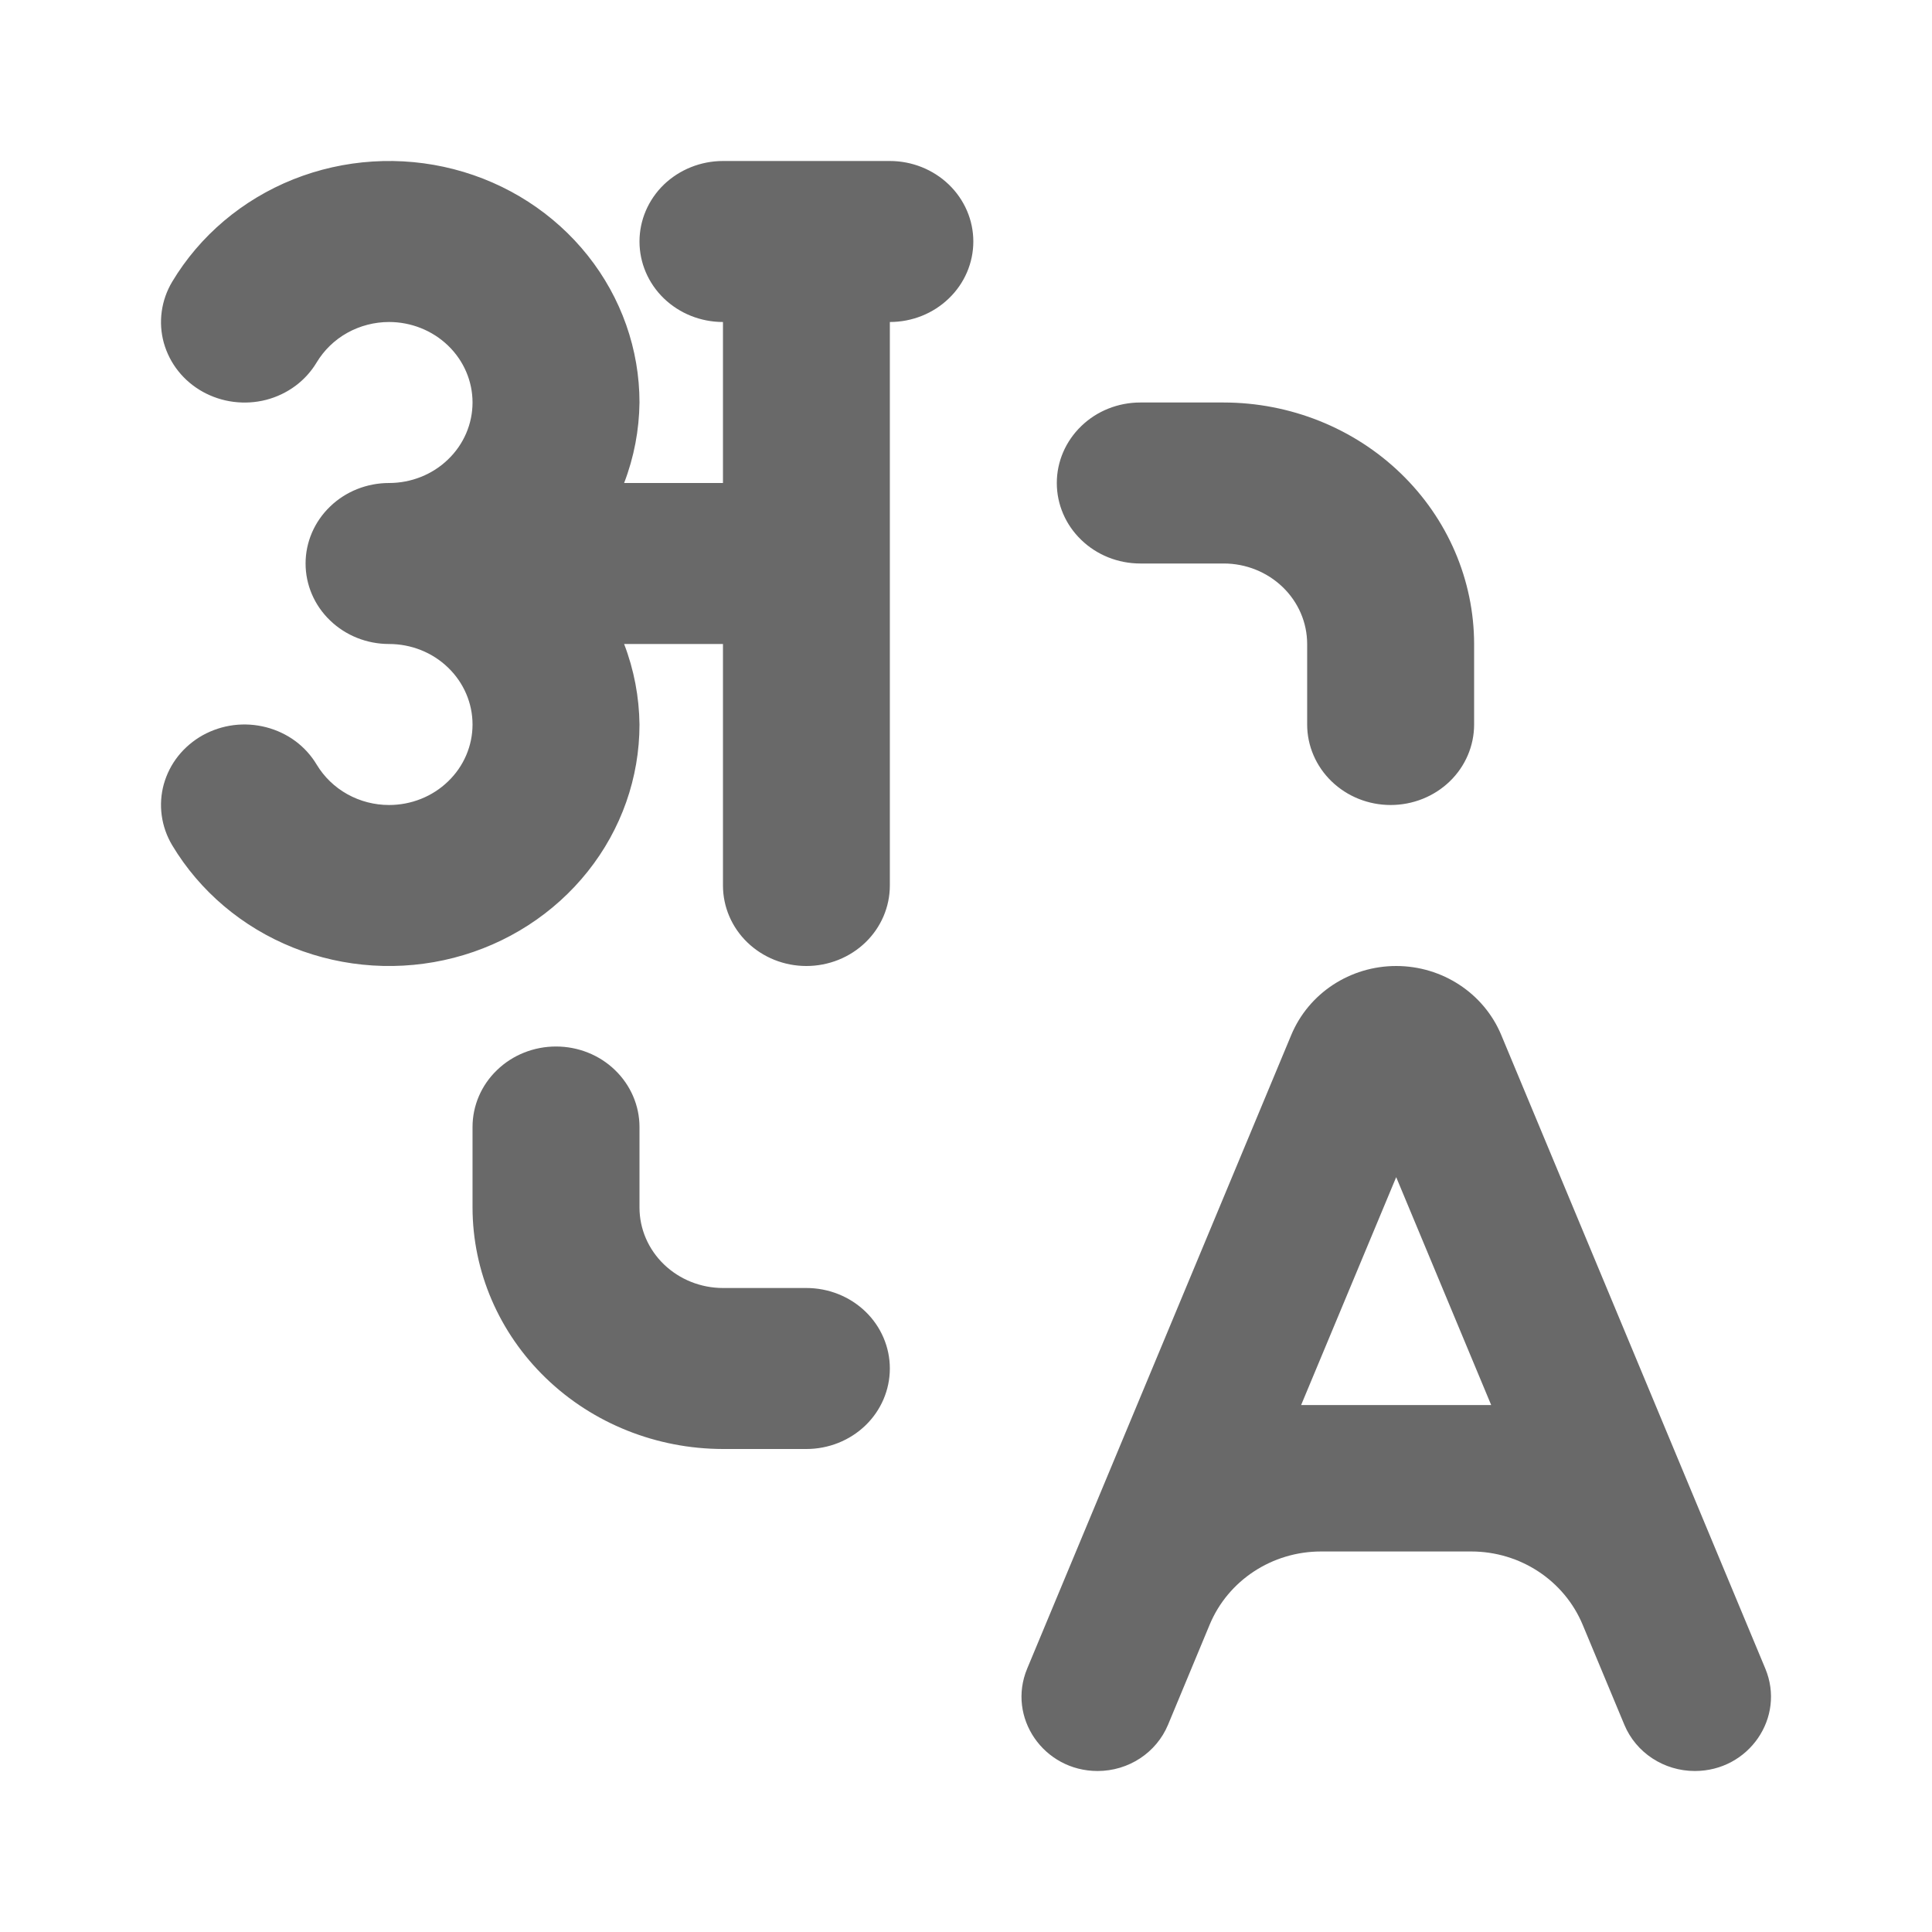
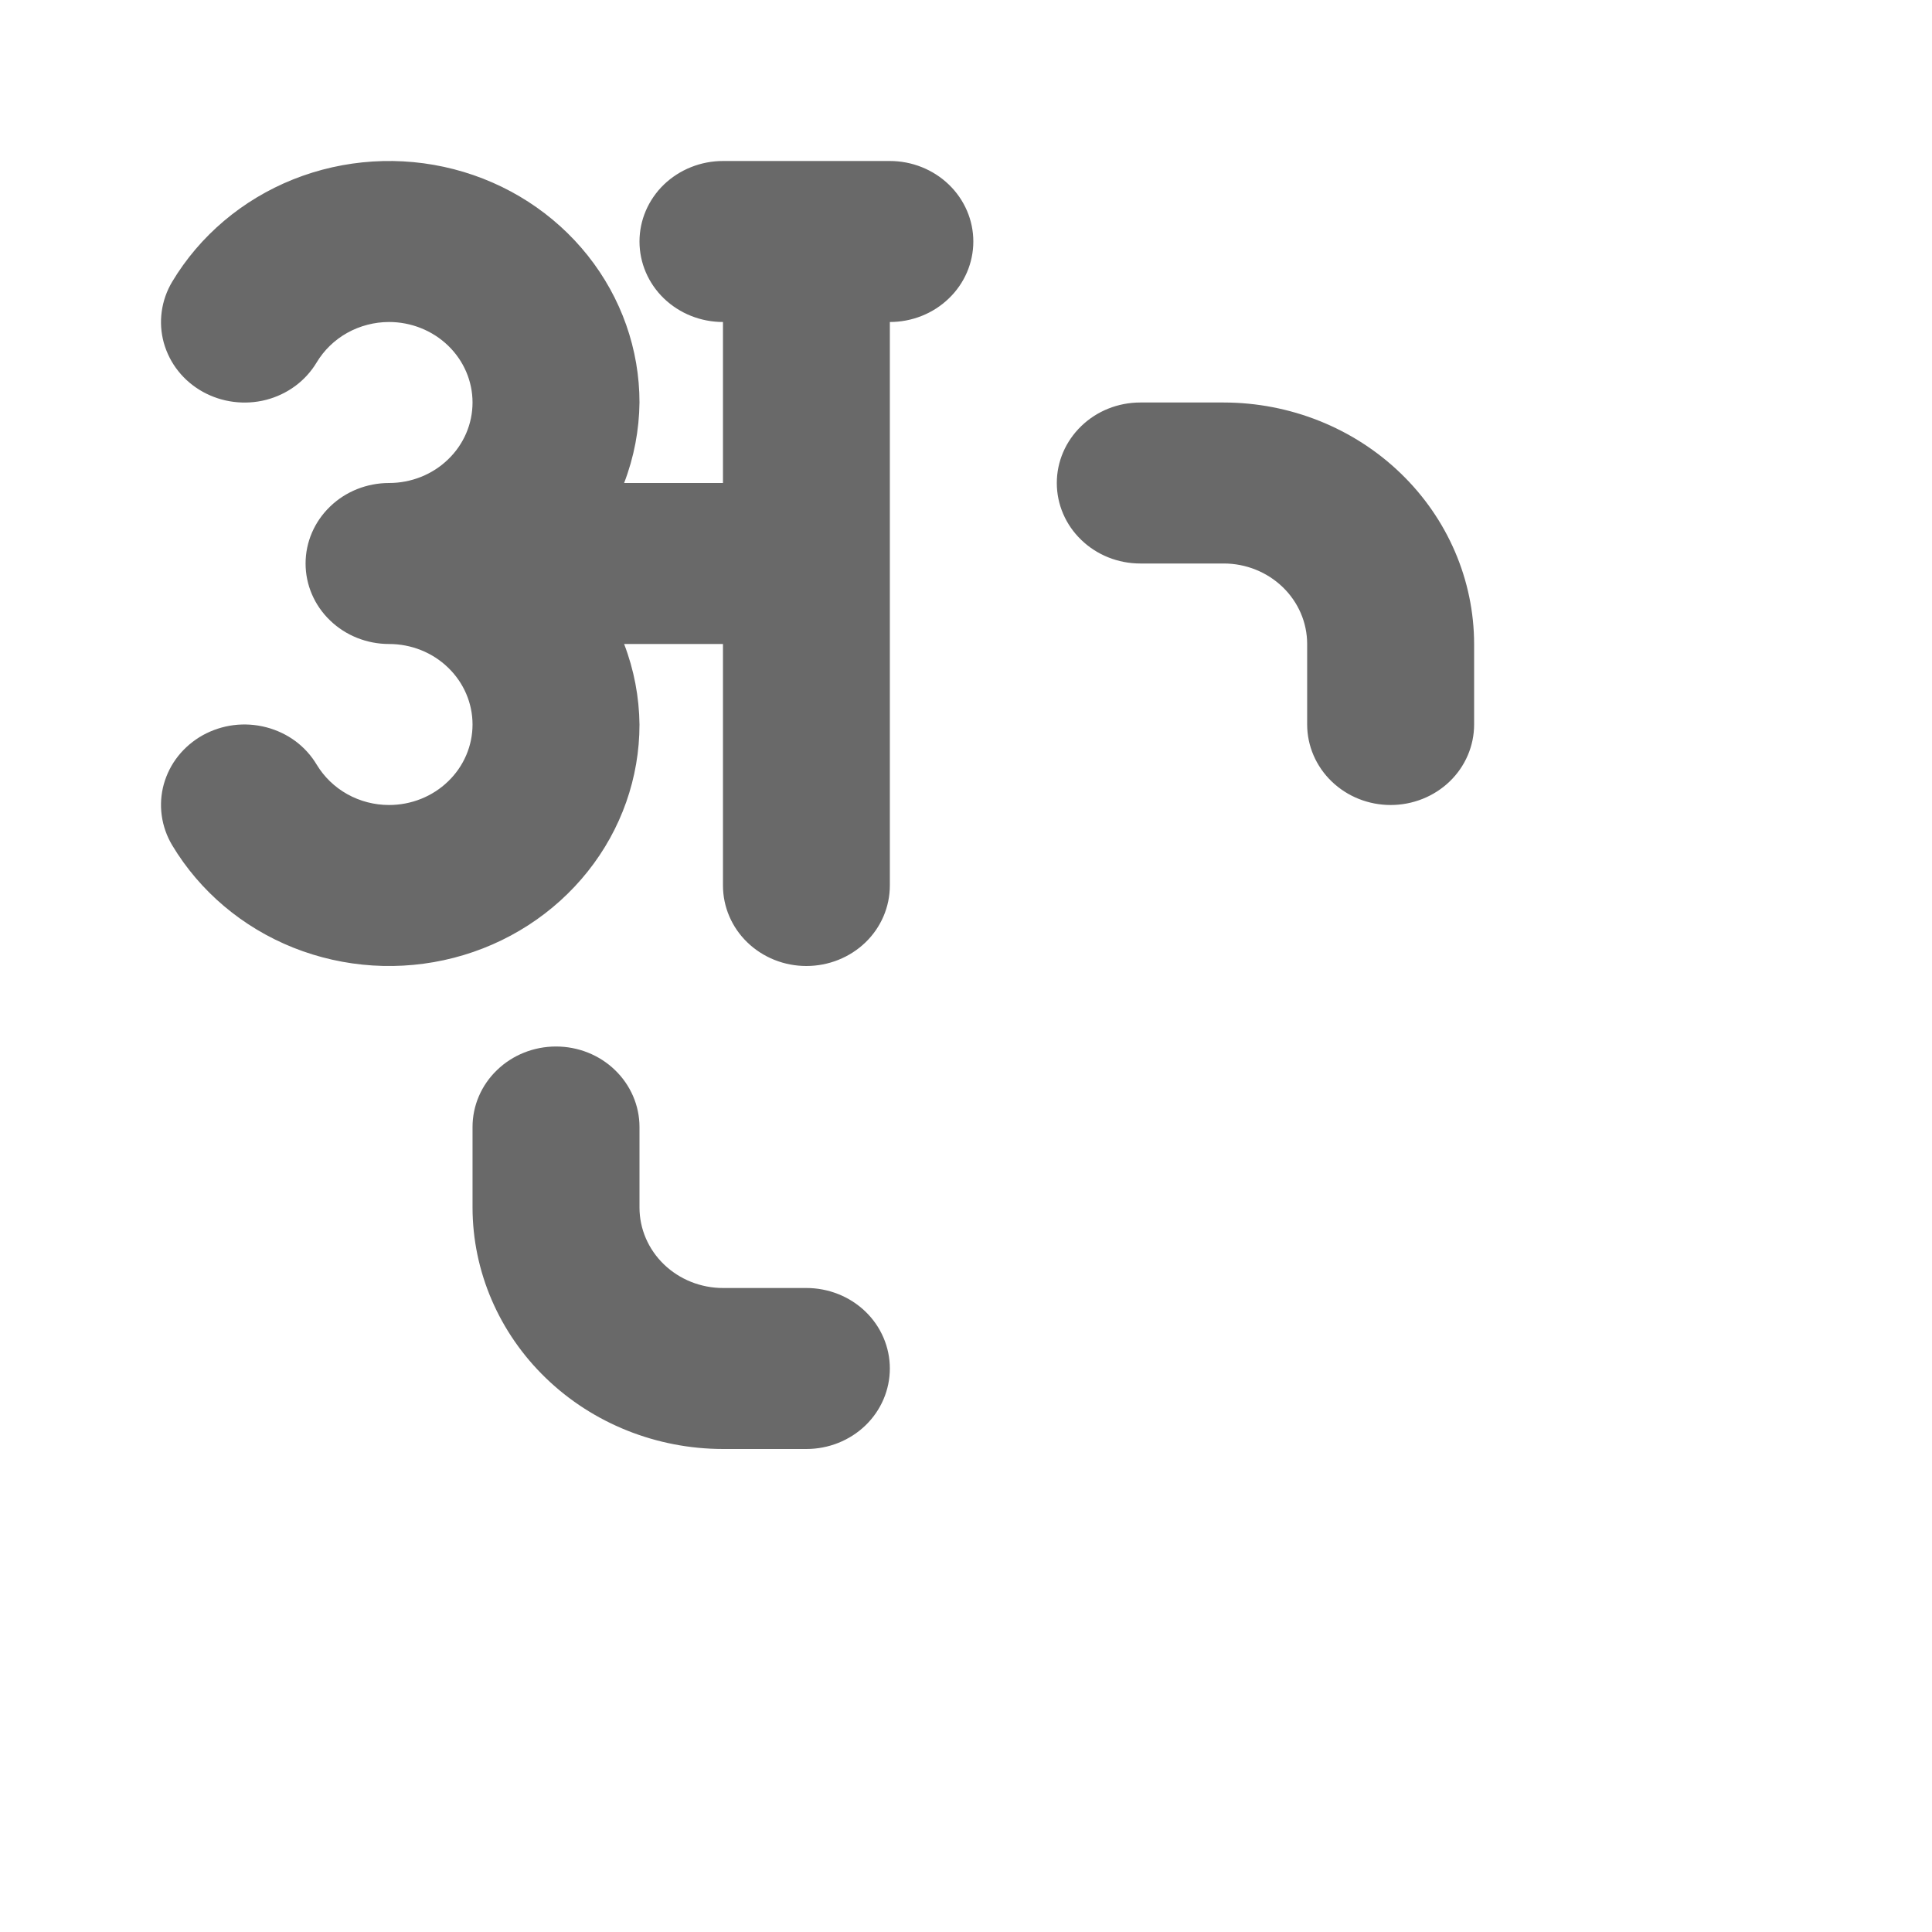
<svg xmlns="http://www.w3.org/2000/svg" width="24" height="24" viewBox="0 0 24 24" fill="none">
-   <path d="M17.344 12C17.917 12 18.433 12.339 18.649 12.857L21.929 20.727C22.183 21.335 21.725 22 21.054 22C20.669 22 20.323 21.773 20.178 21.425L19.66 20.182C19.43 19.632 18.884 19.273 18.276 19.273H16.41C15.803 19.273 15.256 19.632 15.027 20.182L14.51 21.425C14.365 21.773 14.019 22 13.635 22C12.964 22 12.507 21.335 12.76 20.728L16.04 12.858C16.256 12.339 16.771 12 17.344 12ZM17.344 14.623L16.163 17.454H18.524L17.344 14.623Z" fill="#696969" />
  <path d="M11.054 2H8.981C8.706 2 8.442 2.106 8.247 2.293C8.053 2.481 7.944 2.735 7.944 3C7.944 3.265 8.053 3.52 8.247 3.707C8.442 3.895 8.706 4 8.981 4V6H7.753C7.876 5.68 7.94 5.342 7.944 5C7.944 4.34 7.718 3.698 7.301 3.174C6.884 2.65 6.3 2.273 5.638 2.102C4.977 1.931 4.275 1.976 3.643 2.228C3.01 2.481 2.482 2.928 2.139 3.5C2.071 3.614 2.027 3.739 2.009 3.87C1.991 4 2 4.132 2.035 4.259C2.071 4.386 2.131 4.505 2.214 4.609C2.297 4.714 2.401 4.801 2.519 4.867C2.637 4.932 2.767 4.975 2.902 4.992C3.037 5.009 3.174 5.001 3.306 4.967C3.437 4.933 3.561 4.874 3.669 4.794C3.777 4.714 3.867 4.614 3.935 4.5C4.027 4.348 4.157 4.222 4.315 4.134C4.472 4.047 4.651 4 4.833 4C5.108 4 5.372 4.106 5.566 4.293C5.761 4.481 5.87 4.735 5.87 5C5.87 5.265 5.761 5.52 5.566 5.707C5.372 5.895 5.108 6 4.833 6C4.558 6 4.294 6.105 4.1 6.293C3.905 6.481 3.796 6.735 3.796 7C3.796 7.265 3.905 7.52 4.1 7.707C4.294 7.895 4.558 8 4.833 8C5.108 8 5.372 8.105 5.566 8.293C5.761 8.481 5.87 8.735 5.87 9C5.87 9.265 5.761 9.52 5.566 9.707C5.372 9.895 5.108 10 4.833 10C4.651 10 4.473 9.954 4.315 9.866C4.157 9.778 4.027 9.652 3.935 9.5C3.867 9.386 3.777 9.286 3.669 9.206C3.561 9.126 3.437 9.068 3.306 9.034C3.174 9 3.037 8.991 2.902 9.008C2.767 9.025 2.637 9.068 2.519 9.133C2.401 9.199 2.297 9.287 2.214 9.391C2.131 9.495 2.071 9.614 2.035 9.741C2 9.868 1.991 10 2.009 10.13C2.027 10.261 2.071 10.386 2.139 10.5C2.482 11.072 3.01 11.519 3.643 11.772C4.275 12.024 4.977 12.069 5.638 11.898C6.3 11.727 6.884 11.35 7.301 10.826C7.718 10.303 7.944 9.661 7.944 9C7.94 8.659 7.876 8.32 7.753 8H8.981V11C8.981 11.265 9.09 11.52 9.284 11.707C9.479 11.895 9.742 12 10.017 12C10.292 12 10.556 11.895 10.751 11.707C10.945 11.52 11.054 11.265 11.054 11V4C11.329 4 11.593 3.895 11.787 3.707C11.982 3.52 12.091 3.265 12.091 3C12.091 2.735 11.982 2.481 11.787 2.293C11.593 2.106 11.329 2 11.054 2ZM14.165 7H15.202C15.477 7 15.74 7.106 15.934 7.293C16.129 7.481 16.238 7.735 16.238 8V9C16.238 9.265 16.348 9.52 16.542 9.707C16.737 9.895 17 10 17.275 10C17.55 10 17.814 9.895 18.009 9.707C18.203 9.52 18.312 9.265 18.312 9V8C18.311 7.205 17.983 6.442 17.4 5.88C16.817 5.317 16.026 5.001 15.202 5H14.165C13.89 5 13.626 5.105 13.432 5.293C13.237 5.481 13.128 5.735 13.128 6C13.128 6.265 13.237 6.52 13.432 6.707C13.626 6.895 13.89 7 14.165 7ZM10.017 16H8.981C8.706 16 8.442 15.894 8.248 15.707C8.053 15.519 7.944 15.265 7.944 15V14C7.944 13.735 7.834 13.48 7.64 13.293C7.446 13.105 7.182 13 6.907 13C6.632 13 6.368 13.105 6.174 13.293C5.979 13.48 5.87 13.735 5.87 14V15C5.871 15.795 6.199 16.558 6.782 17.12C7.365 17.683 8.156 17.999 8.981 18H10.017C10.292 18 10.556 17.895 10.751 17.707C10.945 17.52 11.054 17.265 11.054 17C11.054 16.735 10.945 16.48 10.751 16.293C10.556 16.105 10.292 16 10.017 16Z" fill="#696969" />
</svg>